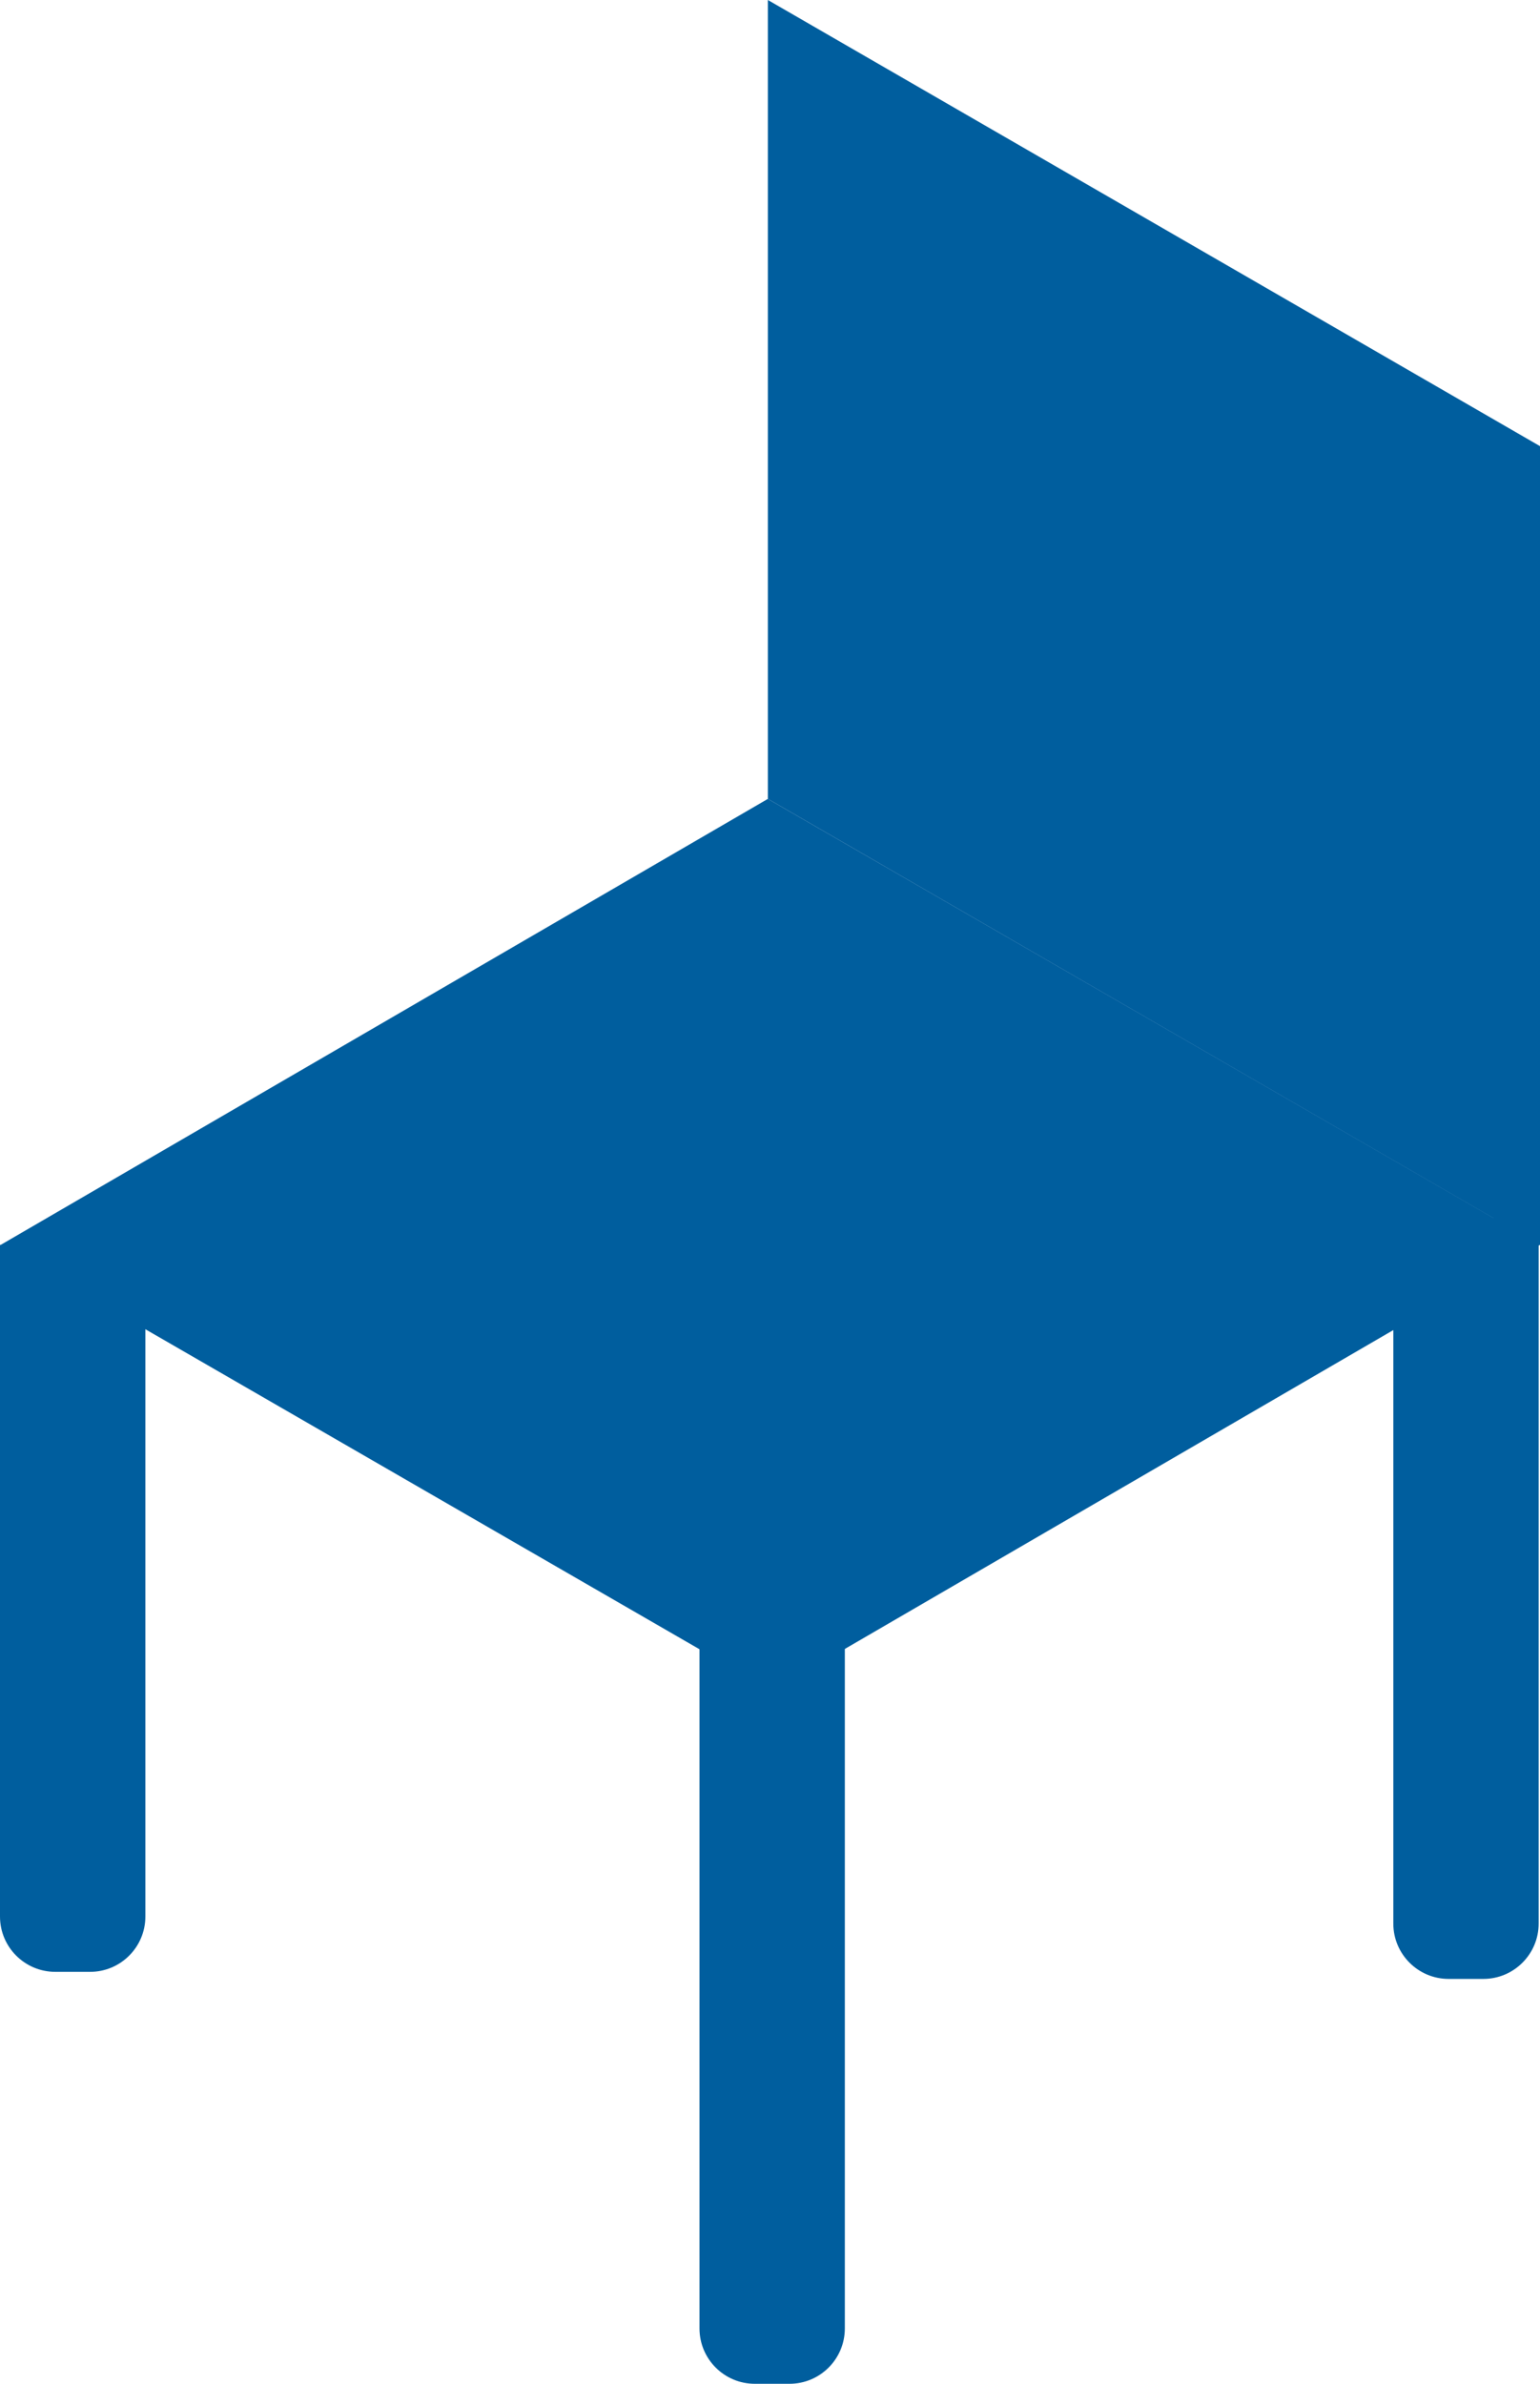
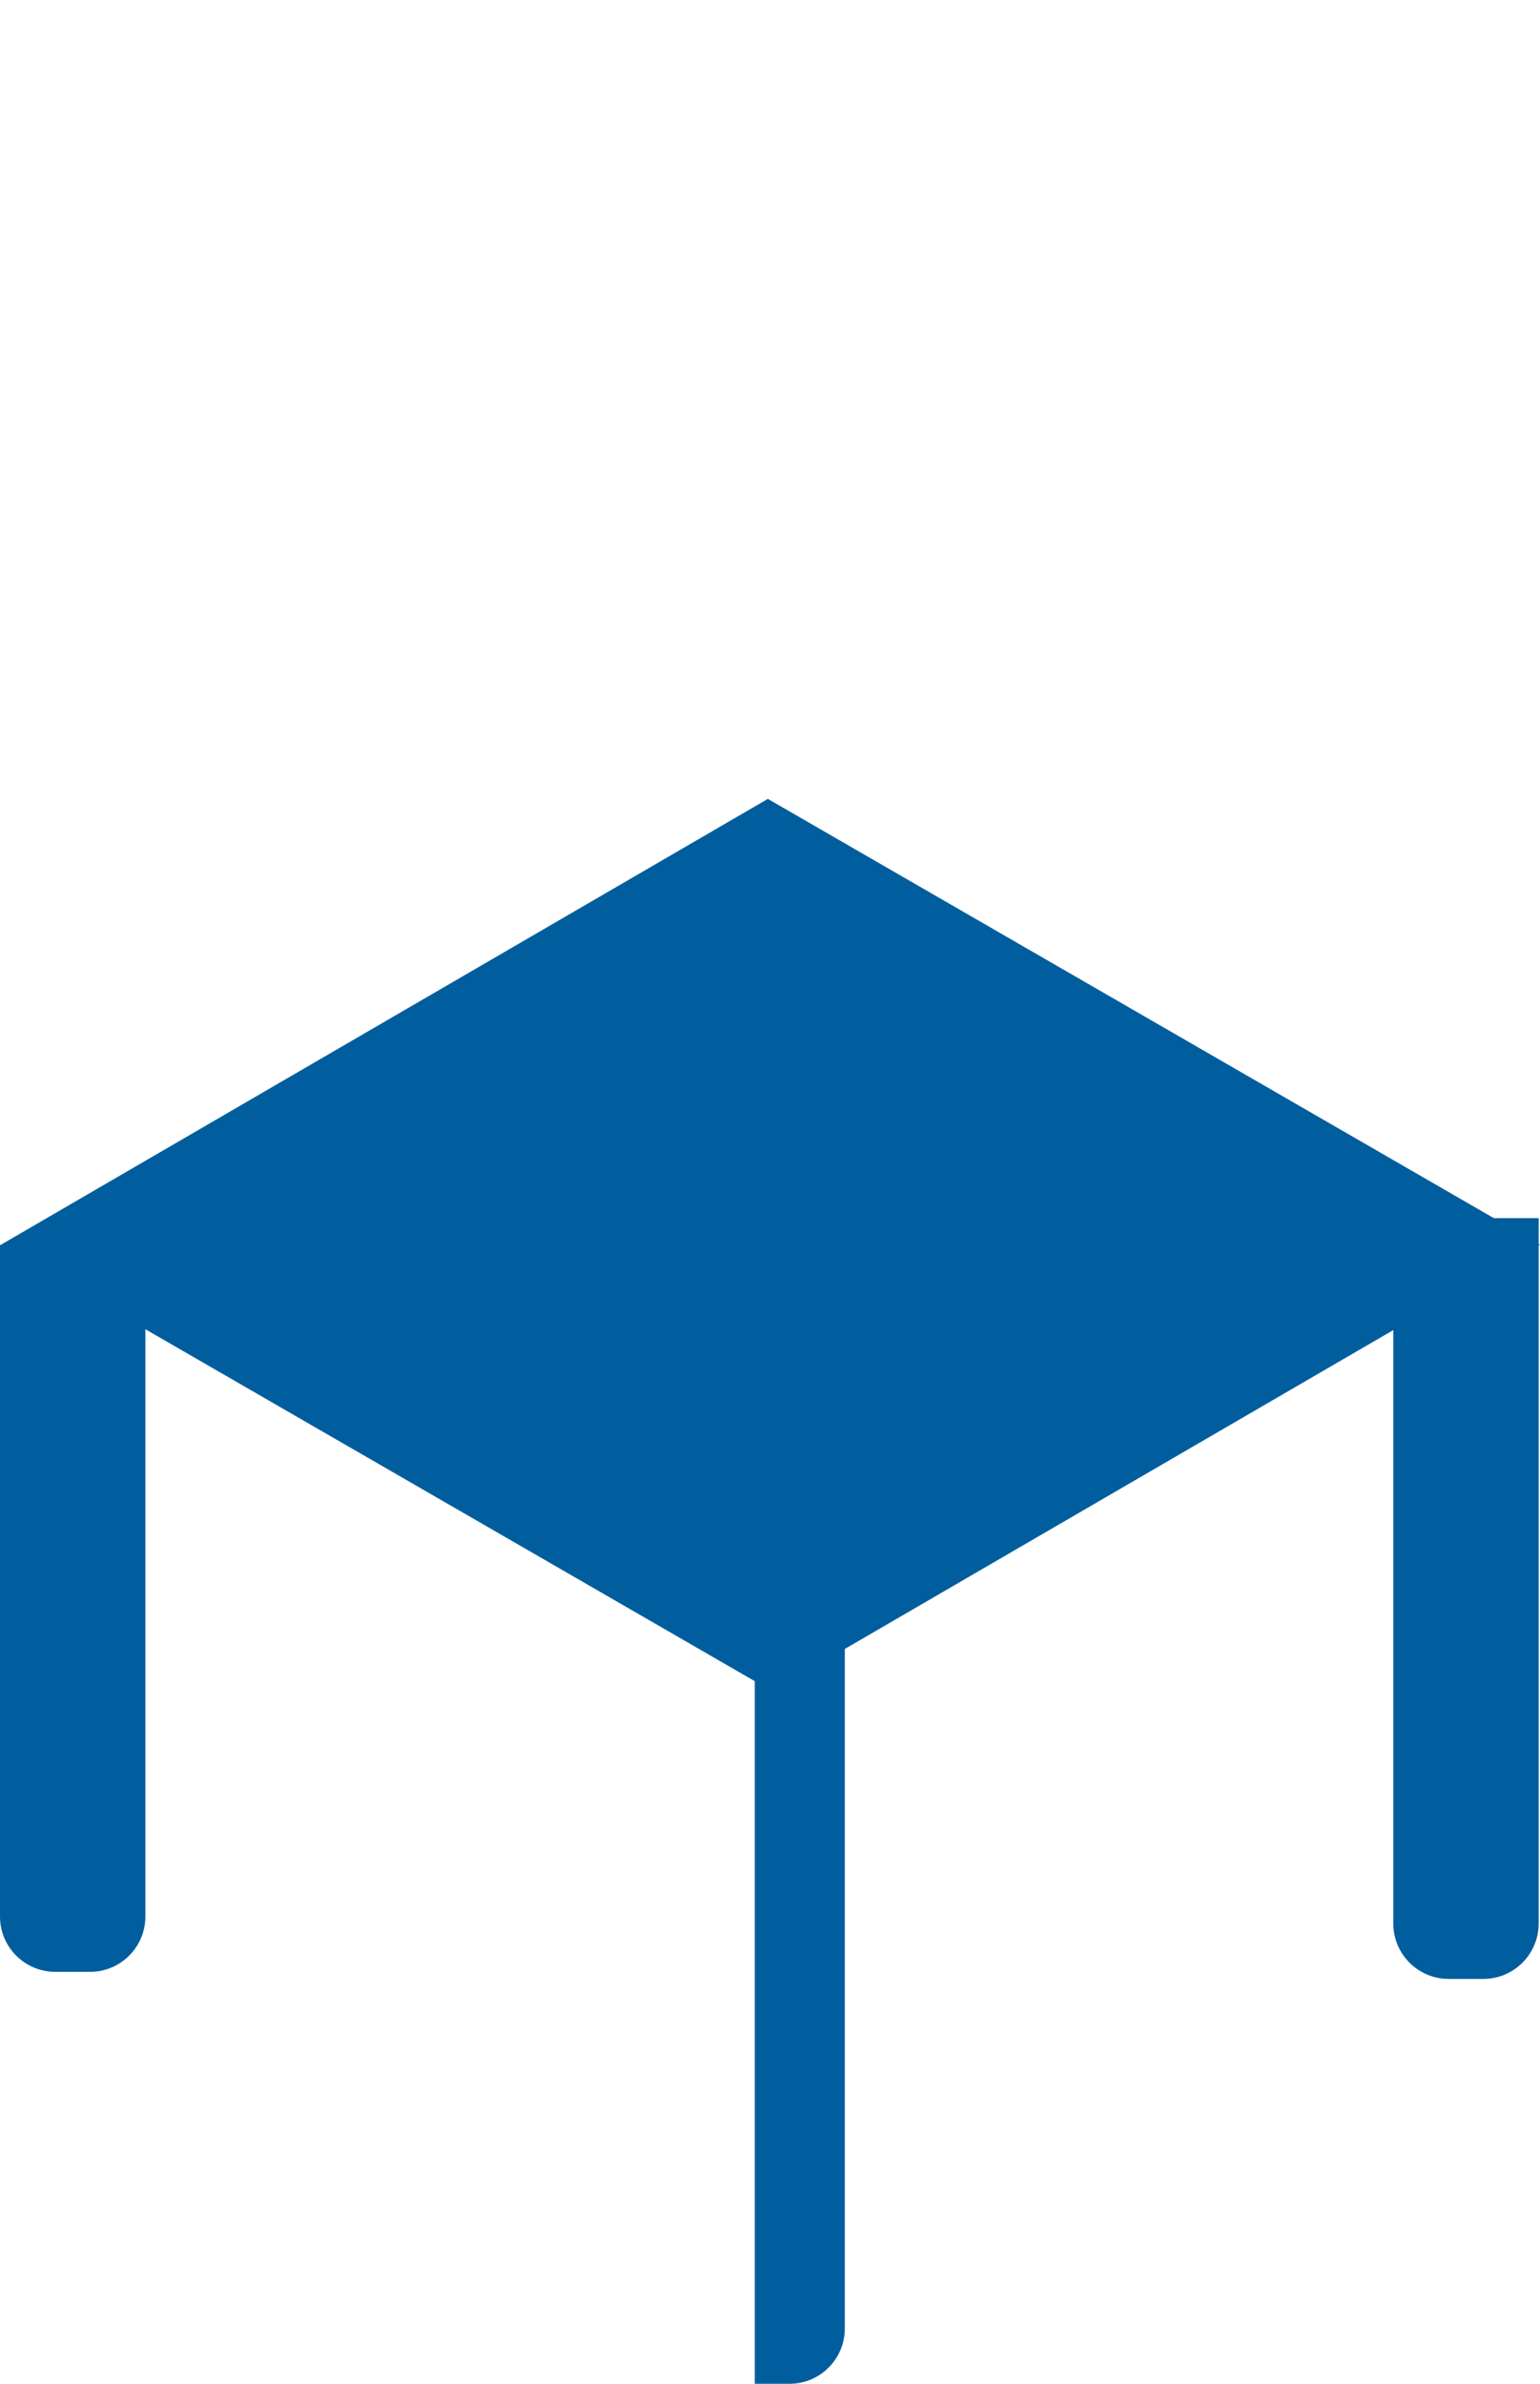
<svg xmlns="http://www.w3.org/2000/svg" id="b" width="32.055" height="49.604" viewBox="0 0 32.055 49.604">
  <defs>
    <style>.d{fill:#005e9e;}</style>
  </defs>
  <g id="c">
    <polygon class="d" points="32.055 25.903 16.072 35.192 0 25.913 15.983 16.624 32.055 25.903" />
-     <polygon class="d" points="15.983 16.624 32.055 25.908 32.055 9.284 15.983 0 15.983 16.624" />
    <path class="d" d="M0,25.908h3.026v13.973c0,.635-.516,1.151-1.151,1.151h-.723C.516,41.032,0,40.517,0,39.881v-13.973H0Z" />
-     <path class="d" d="M14.559,32.65h3.026v15.803c0,.635-.516,1.151-1.151,1.151h-.723c-.635,0-1.151-.516-1.151-1.151v-15.803h0Z" />
+     <path class="d" d="M14.559,32.65h3.026v15.803c0,.635-.516,1.151-1.151,1.151h-.723v-15.803h0Z" />
    <path class="d" d="M29.001,25.348h3.026v14.68c0,.635-.516,1.151-1.151,1.151h-.723c-.635,0-1.151-.516-1.151-1.151v-14.68h0Z" />
  </g>
</svg>